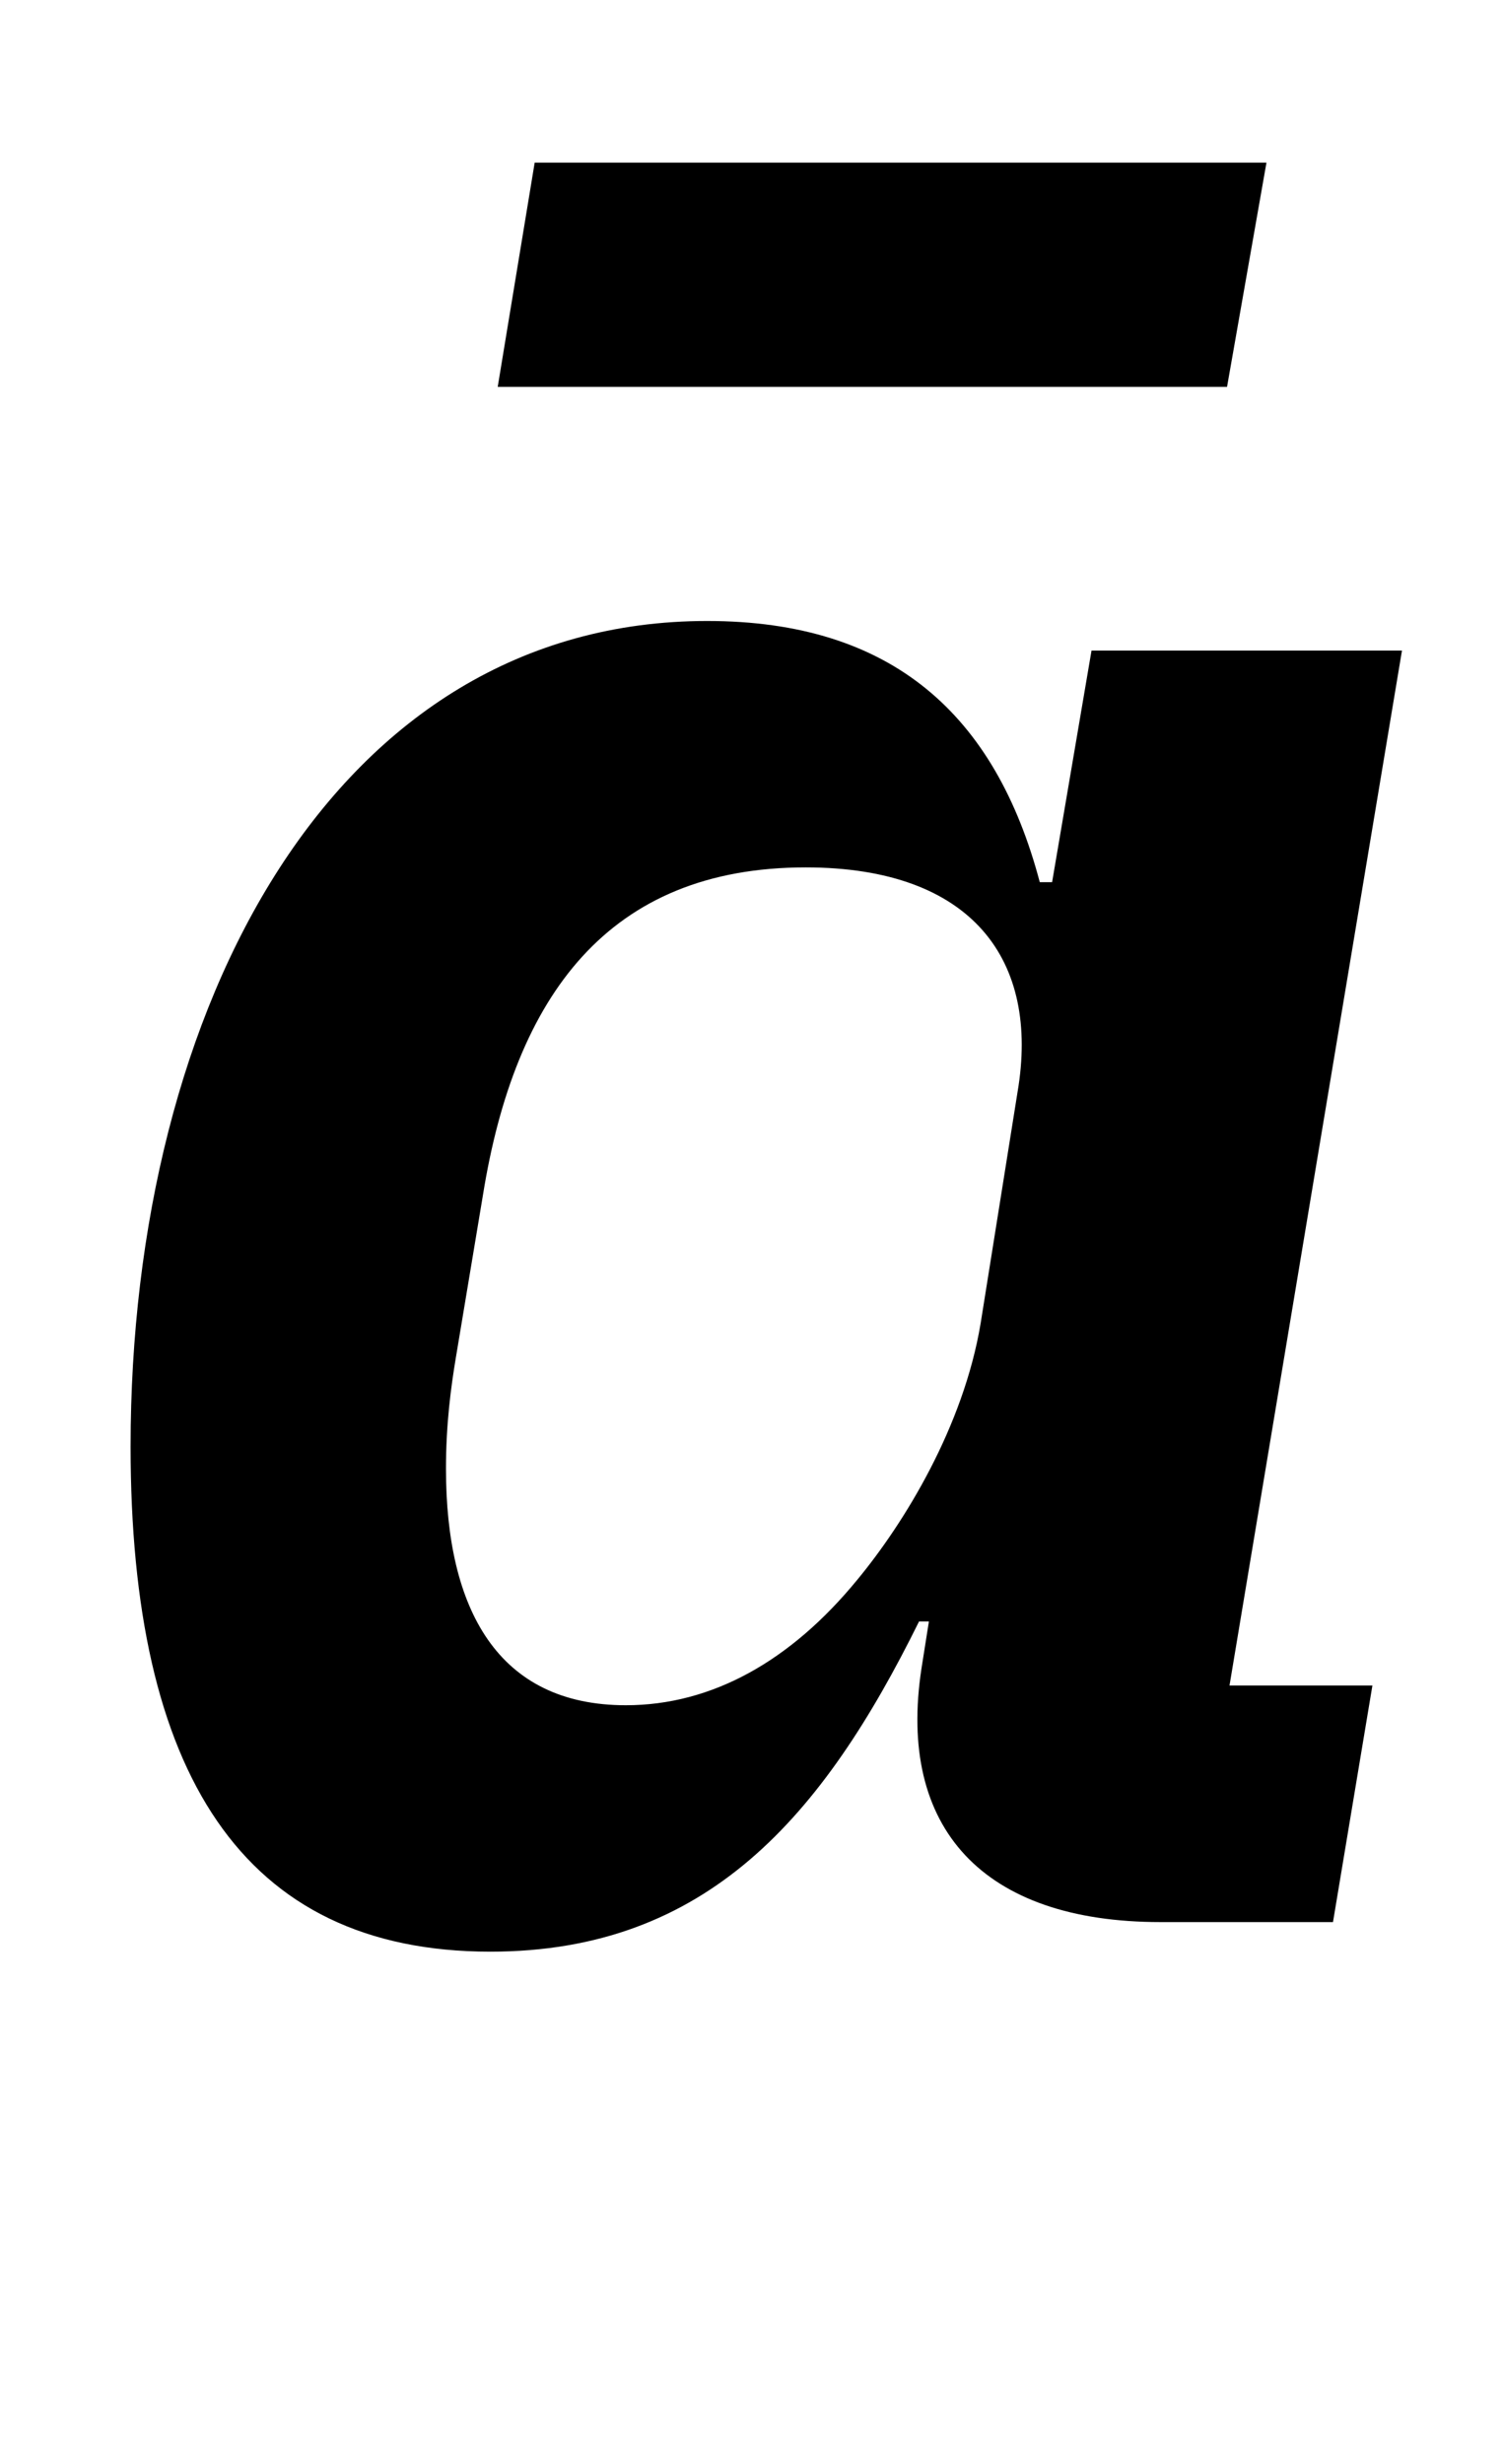
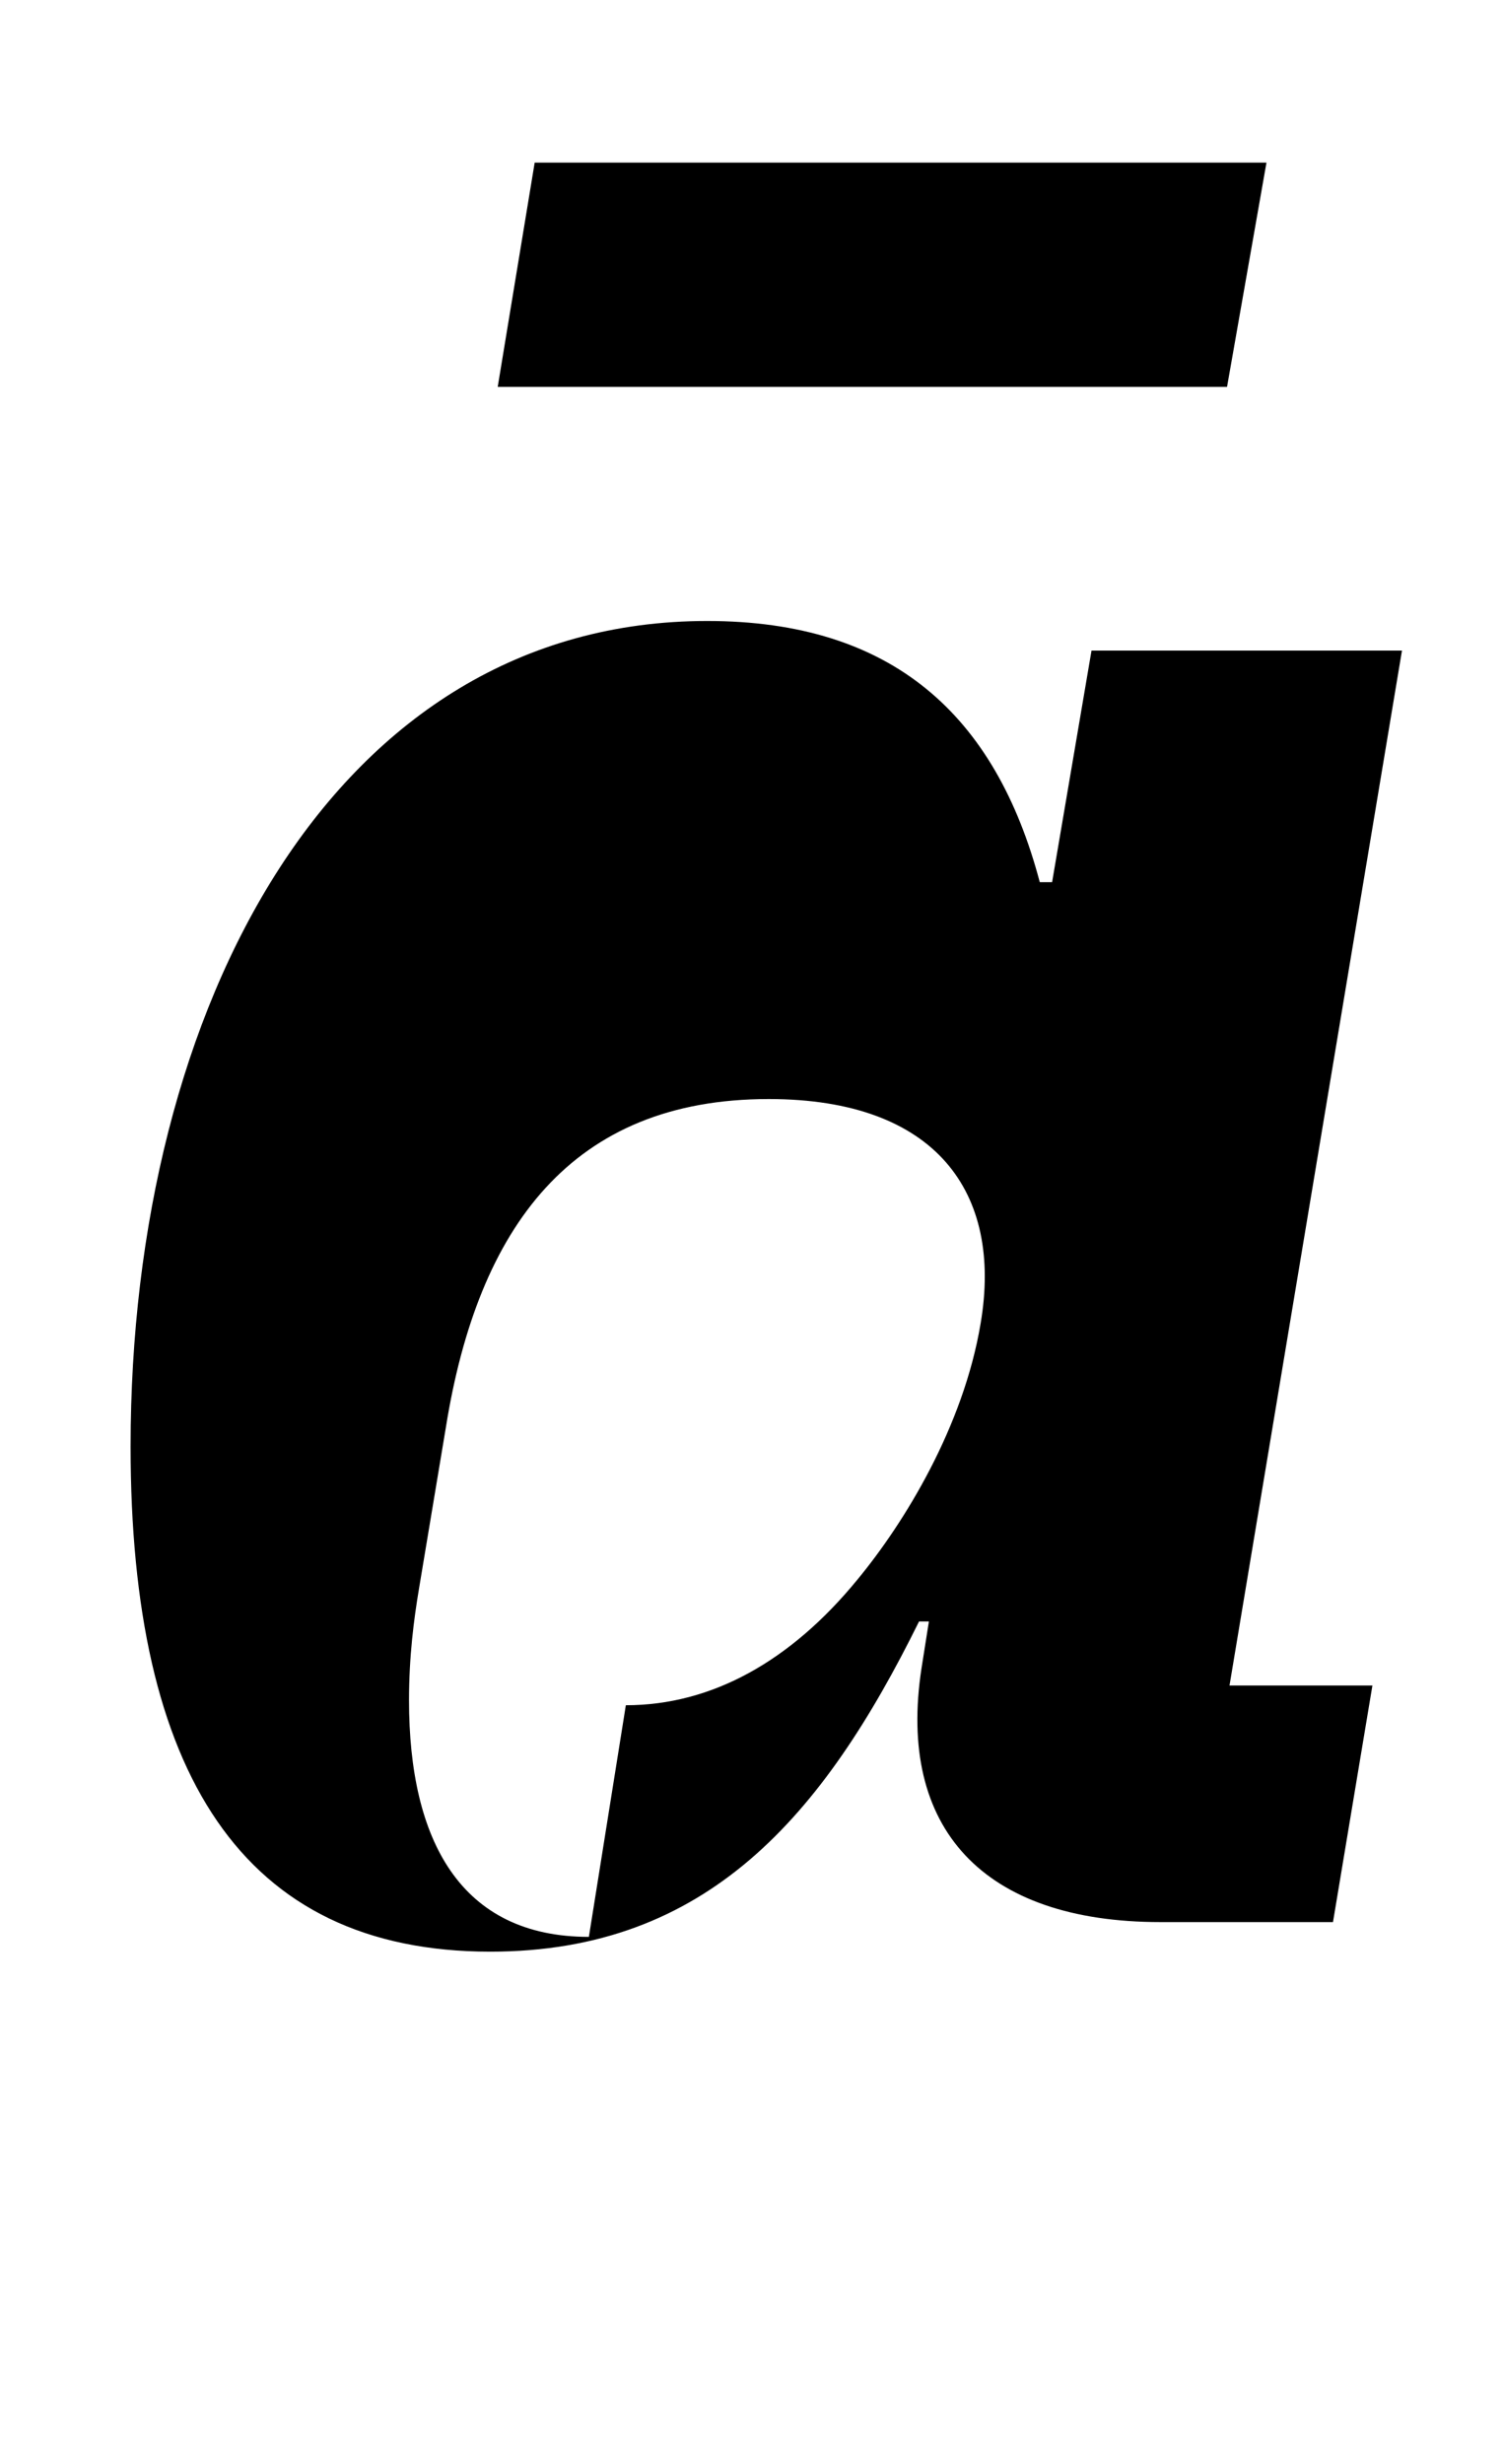
<svg xmlns="http://www.w3.org/2000/svg" version="1.1" viewBox="-10 0 610 1000">
-   <path fill="currentColor" d="M189 792c-101 0 -146 -73 -146 -205c0 -179 83 -335 234 -335c75 0 117 38 135 106h5l16 -94h126l-70 420h58l-16 96h-70c-72 0 -107 -38 -97 -103l3 -19h-4c-39 79 -86 134 -174 134zM244 692c35 0 67 -18 94 -51c19 -23 43 -62 50 -104l15 -94c9 -53 -18 -91 -86 -91 c-80 0 -118 52 -131 133l-11 66c-2 12 -4 27 -4 45c0 57 21 96 73 96zM192 157l15 -91h297l-16 91h-296z" />
+   <path fill="currentColor" d="M189 792c-101 0 -146 -73 -146 -205c0 -179 83 -335 234 -335c75 0 117 38 135 106h5l16 -94h126l-70 420h58l-16 96h-70c-72 0 -107 -38 -97 -103l3 -19h-4c-39 79 -86 134 -174 134zM244 692c35 0 67 -18 94 -51c19 -23 43 -62 50 -104c9 -53 -18 -91 -86 -91 c-80 0 -118 52 -131 133l-11 66c-2 12 -4 27 -4 45c0 57 21 96 73 96zM192 157l15 -91h297l-16 91h-296z" />
</svg>